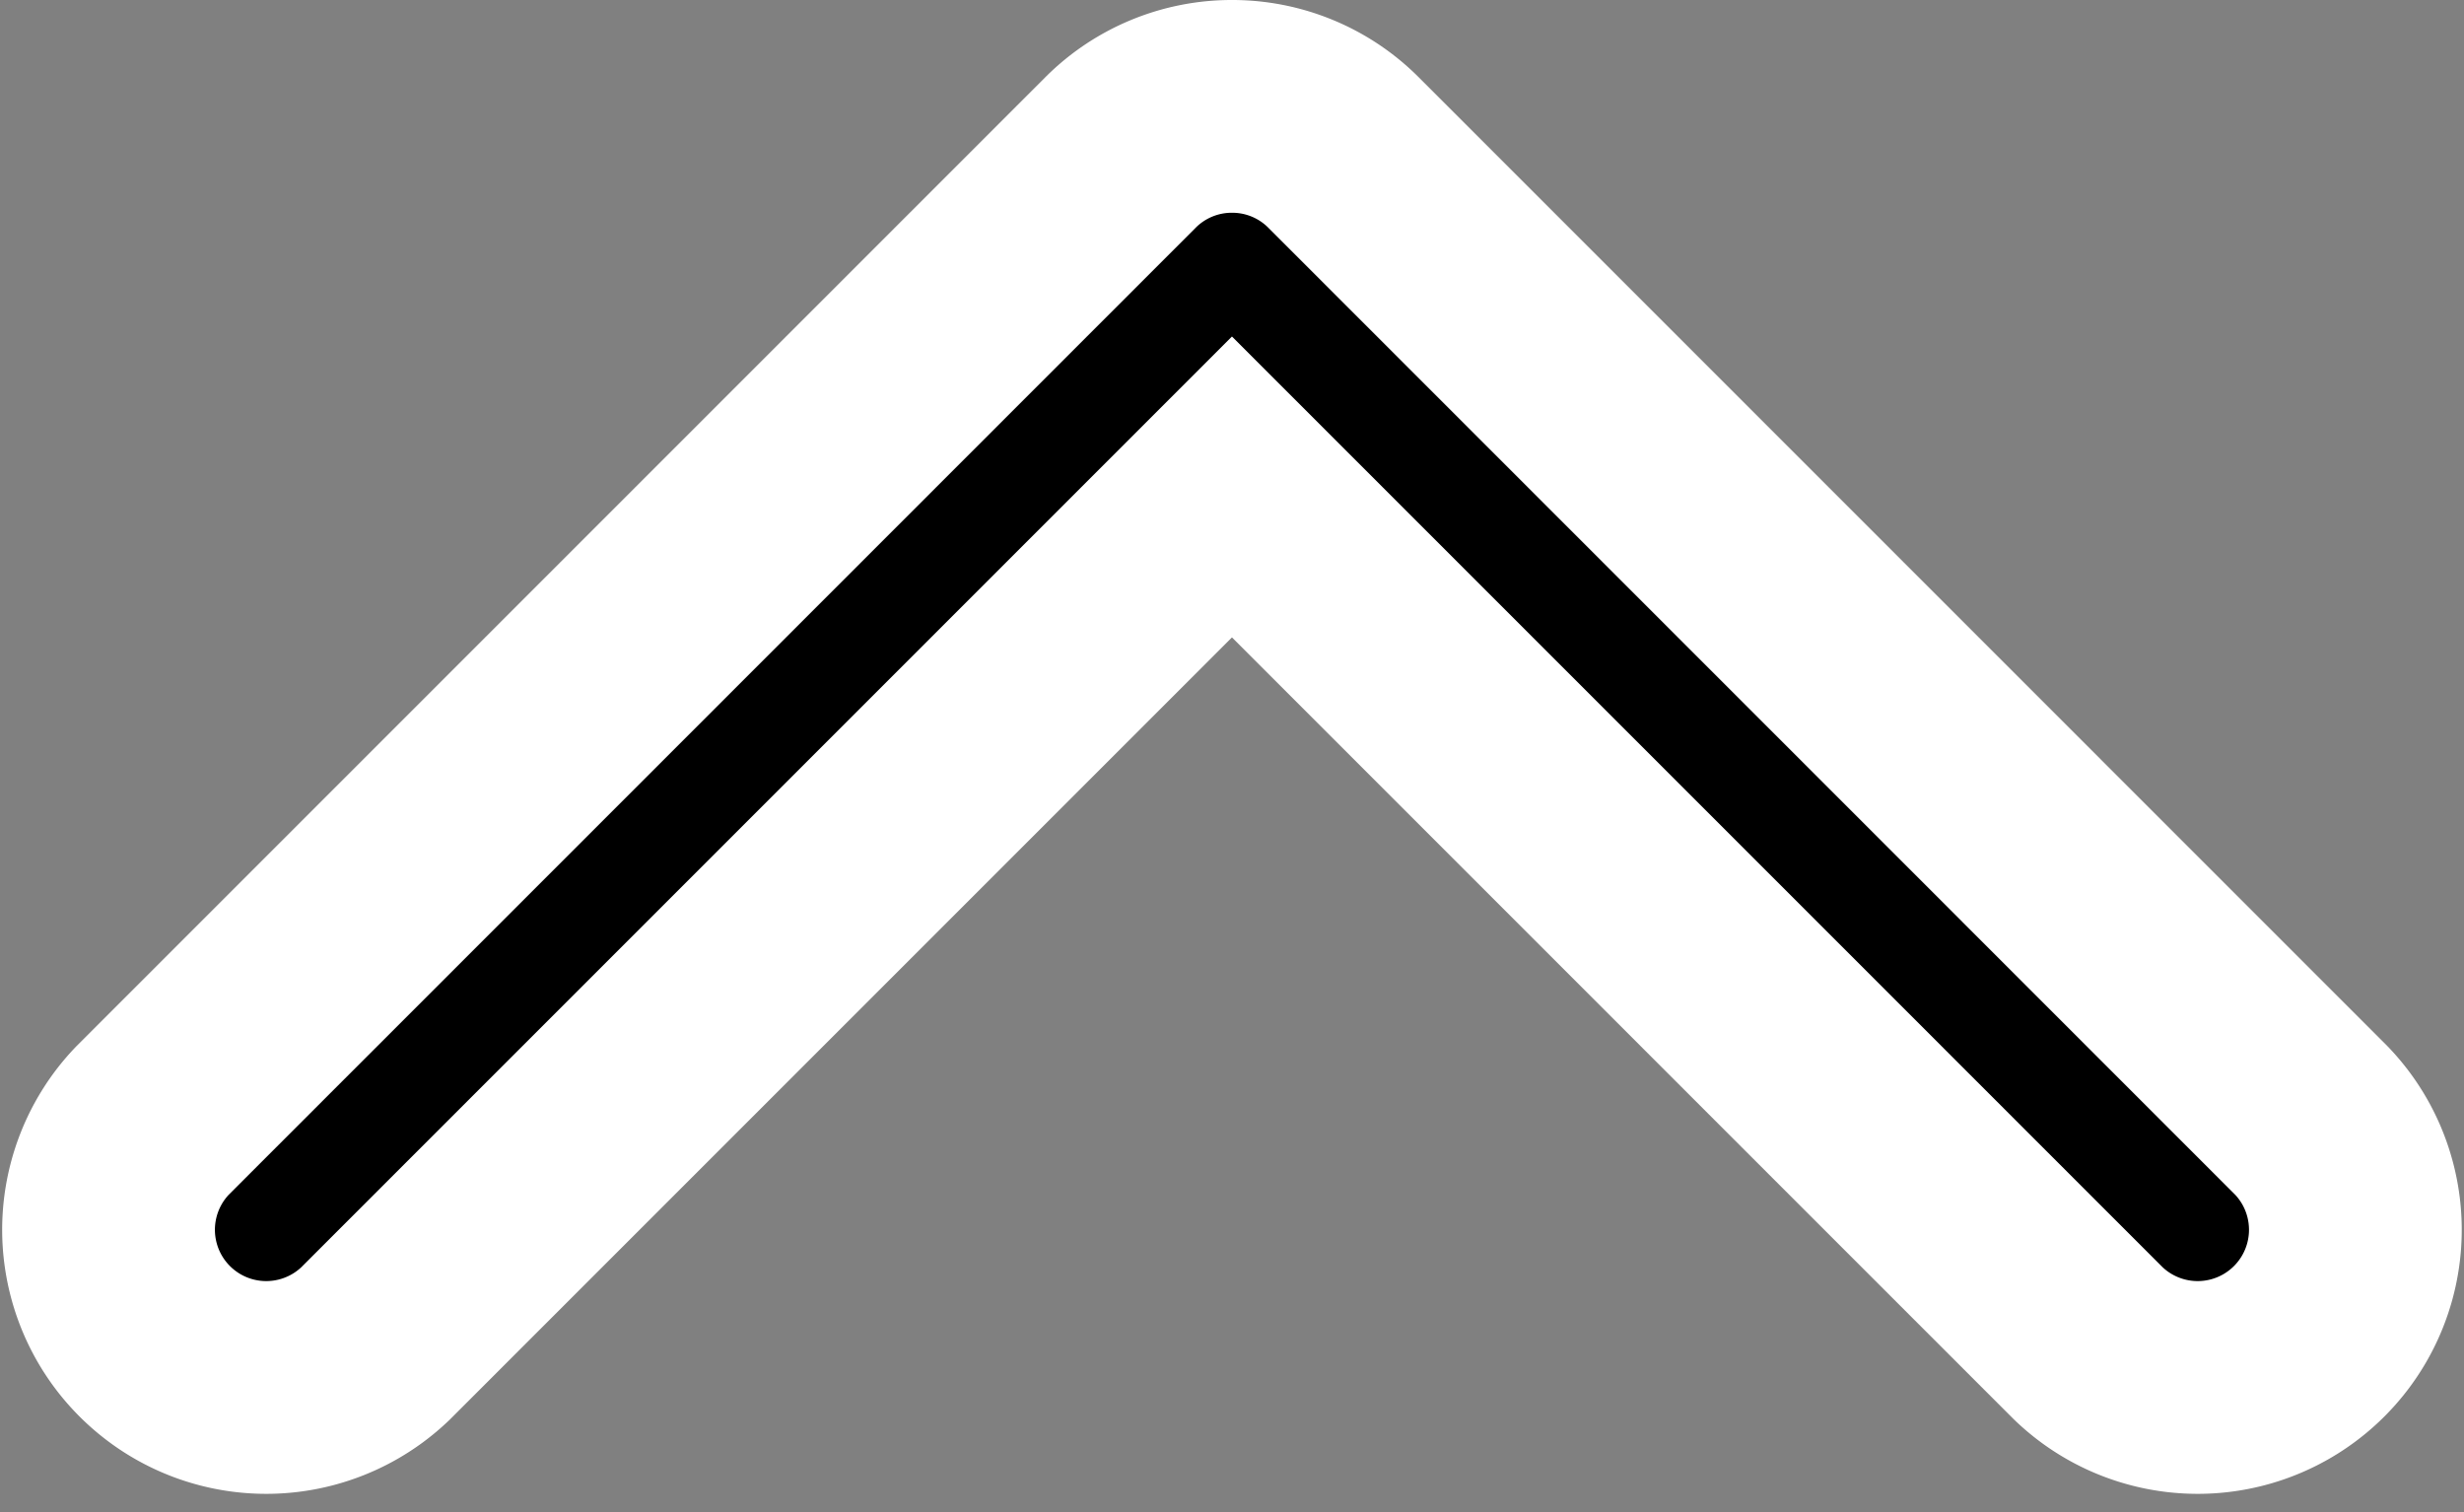
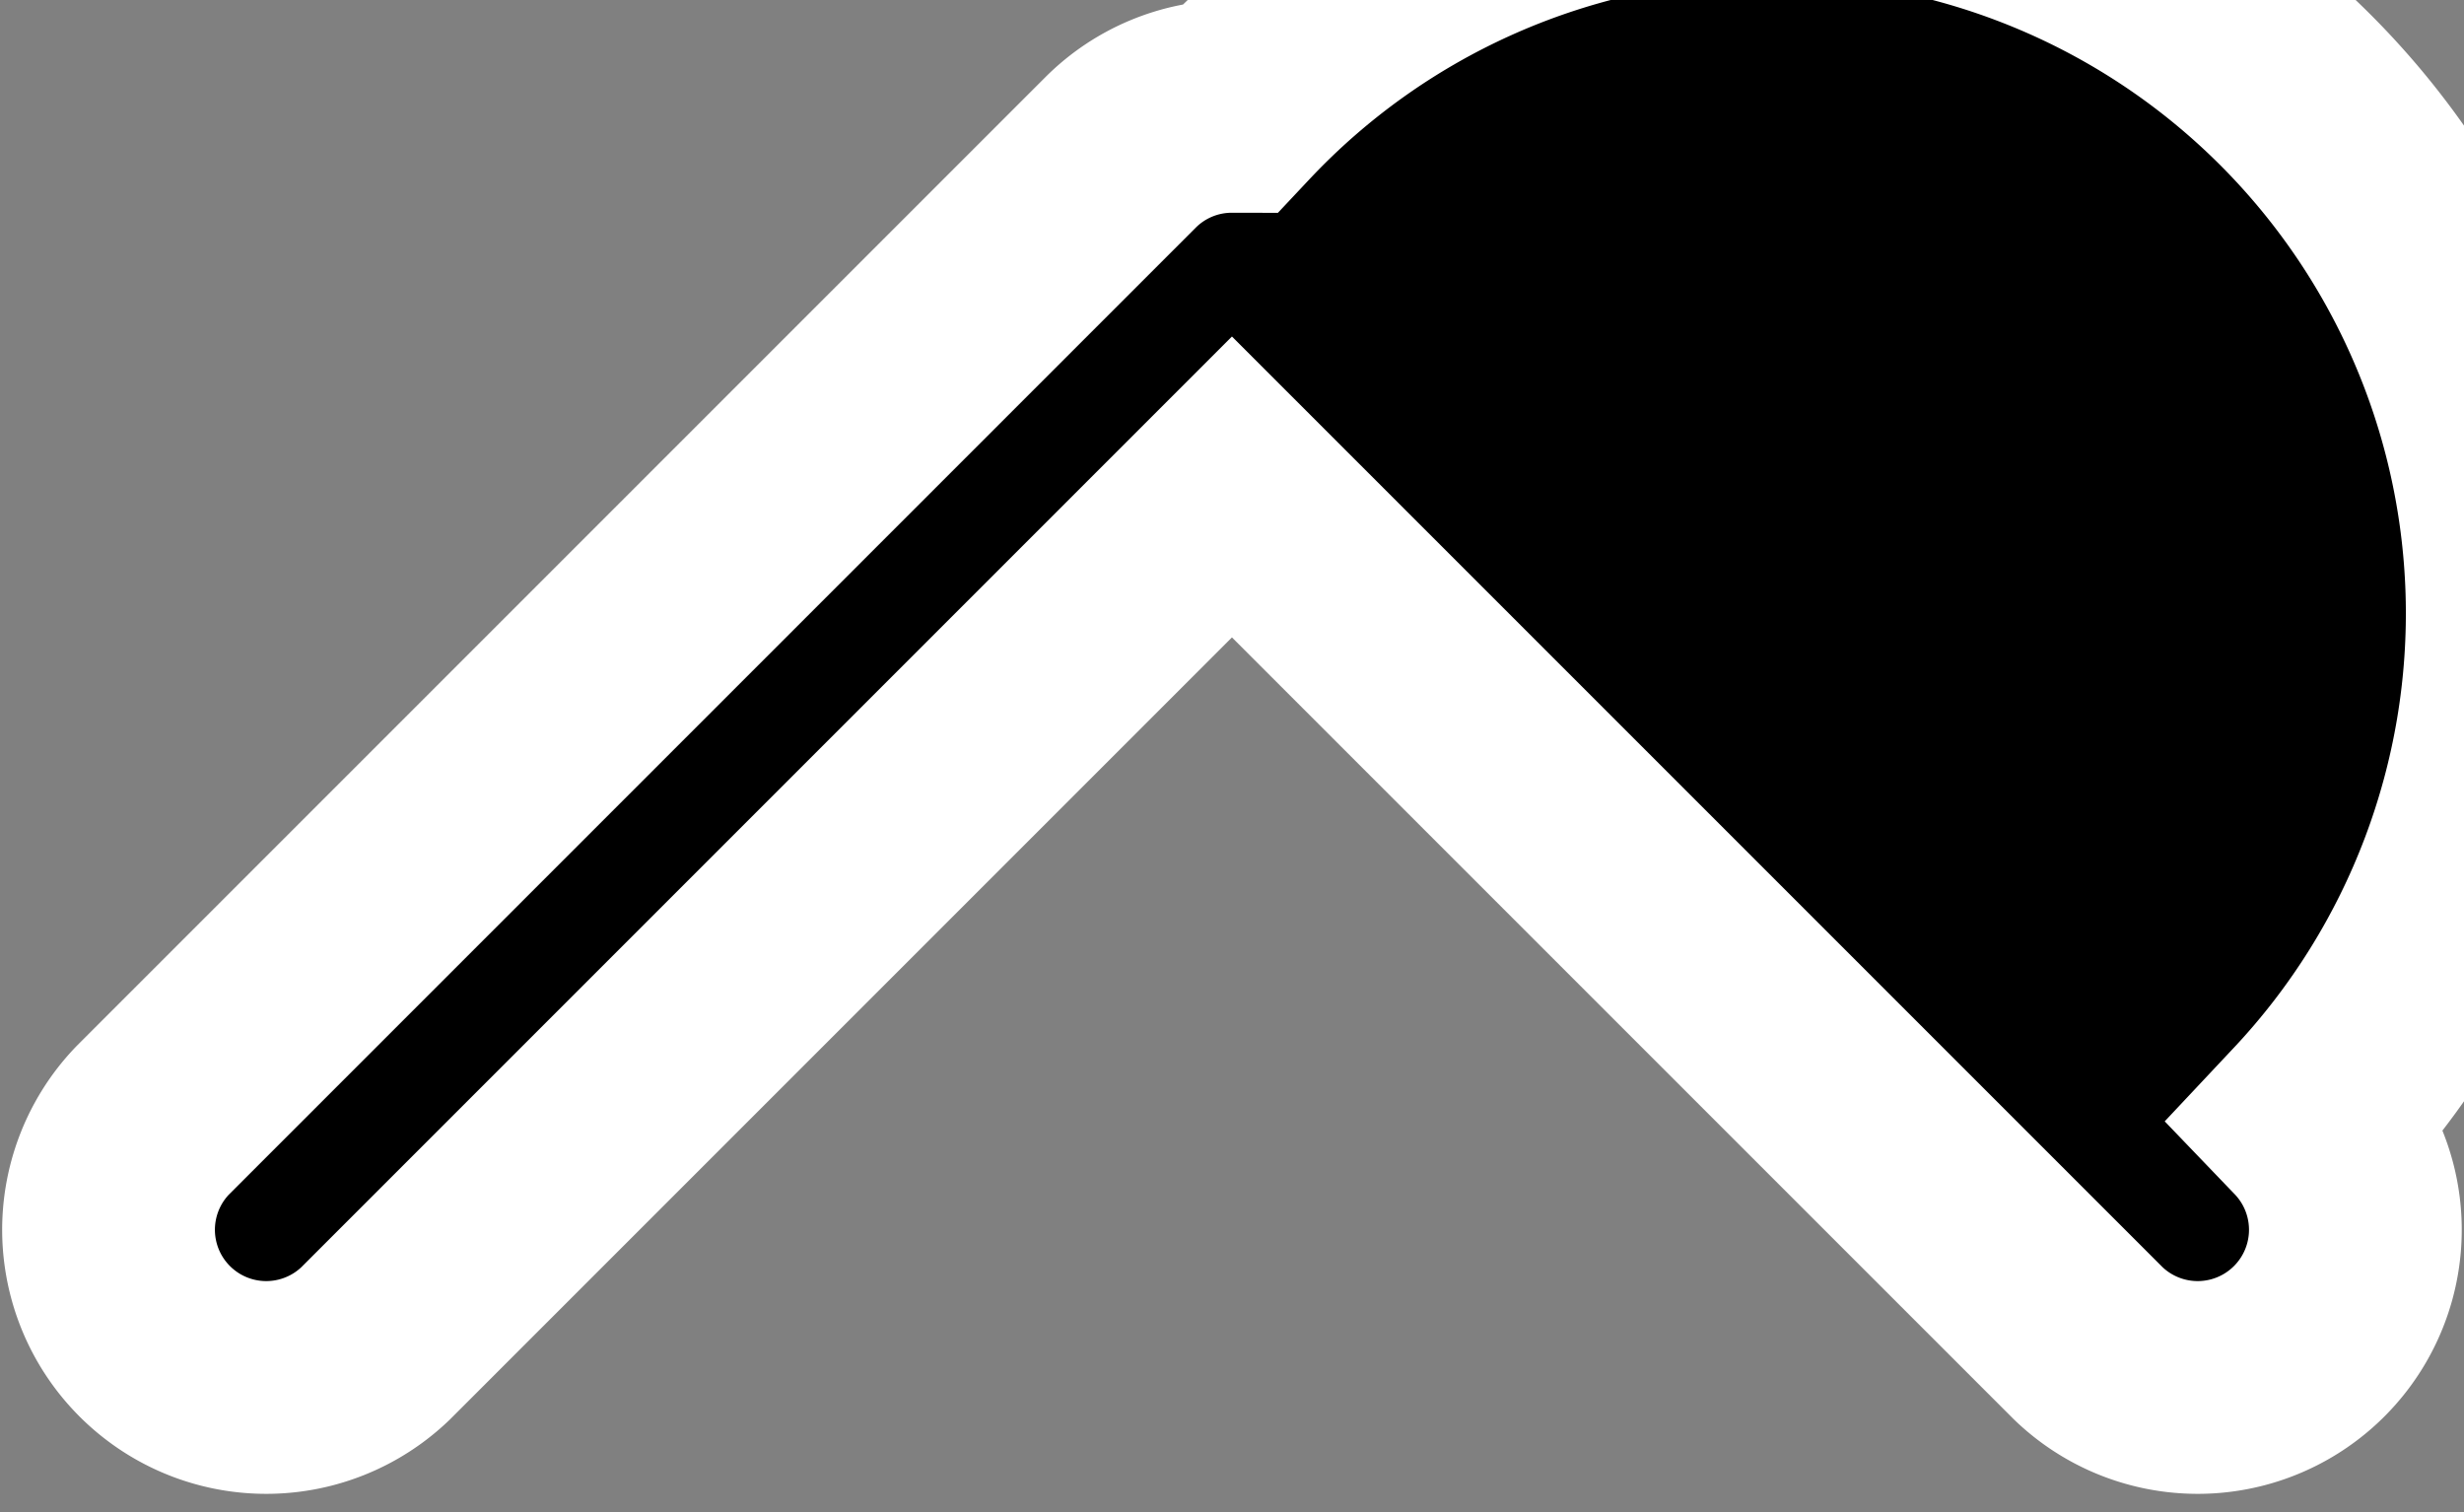
<svg xmlns="http://www.w3.org/2000/svg" class="cvg_carousel-up-arrow" width="28.955" height="17.768" viewBox="0 0 28.955 17.768" focusable="false" aria-hidden="true">
  <rect x="0" y="0" width="28.955" height="17.768" fill="#808080" stroke="none" />
  <g transform="translate(1.25 1.25)">
-     <path d="M13.228,97.141a1.847,1.847,0,0,0-1.31.542L.543,109.058a1.853,1.853,0,0,0,2.62,2.62l10.065-10.065,10.065,10.065a1.853,1.853,0,0,0,2.62-2.62L14.538,97.682A1.847,1.847,0,0,0,13.228,97.141Z" transform="translate(-0.001 -97.141)" stroke="#fff" stroke-width="2.5" />
+     <path d="M13.228,97.141a1.847,1.847,0,0,0-1.31.542L.543,109.058a1.853,1.853,0,0,0,2.62,2.62l10.065-10.065,10.065,10.065a1.853,1.853,0,0,0,2.62-2.62A1.847,1.847,0,0,0,13.228,97.141Z" transform="translate(-0.001 -97.141)" stroke="#fff" stroke-width="2.5" />
  </g>
</svg>